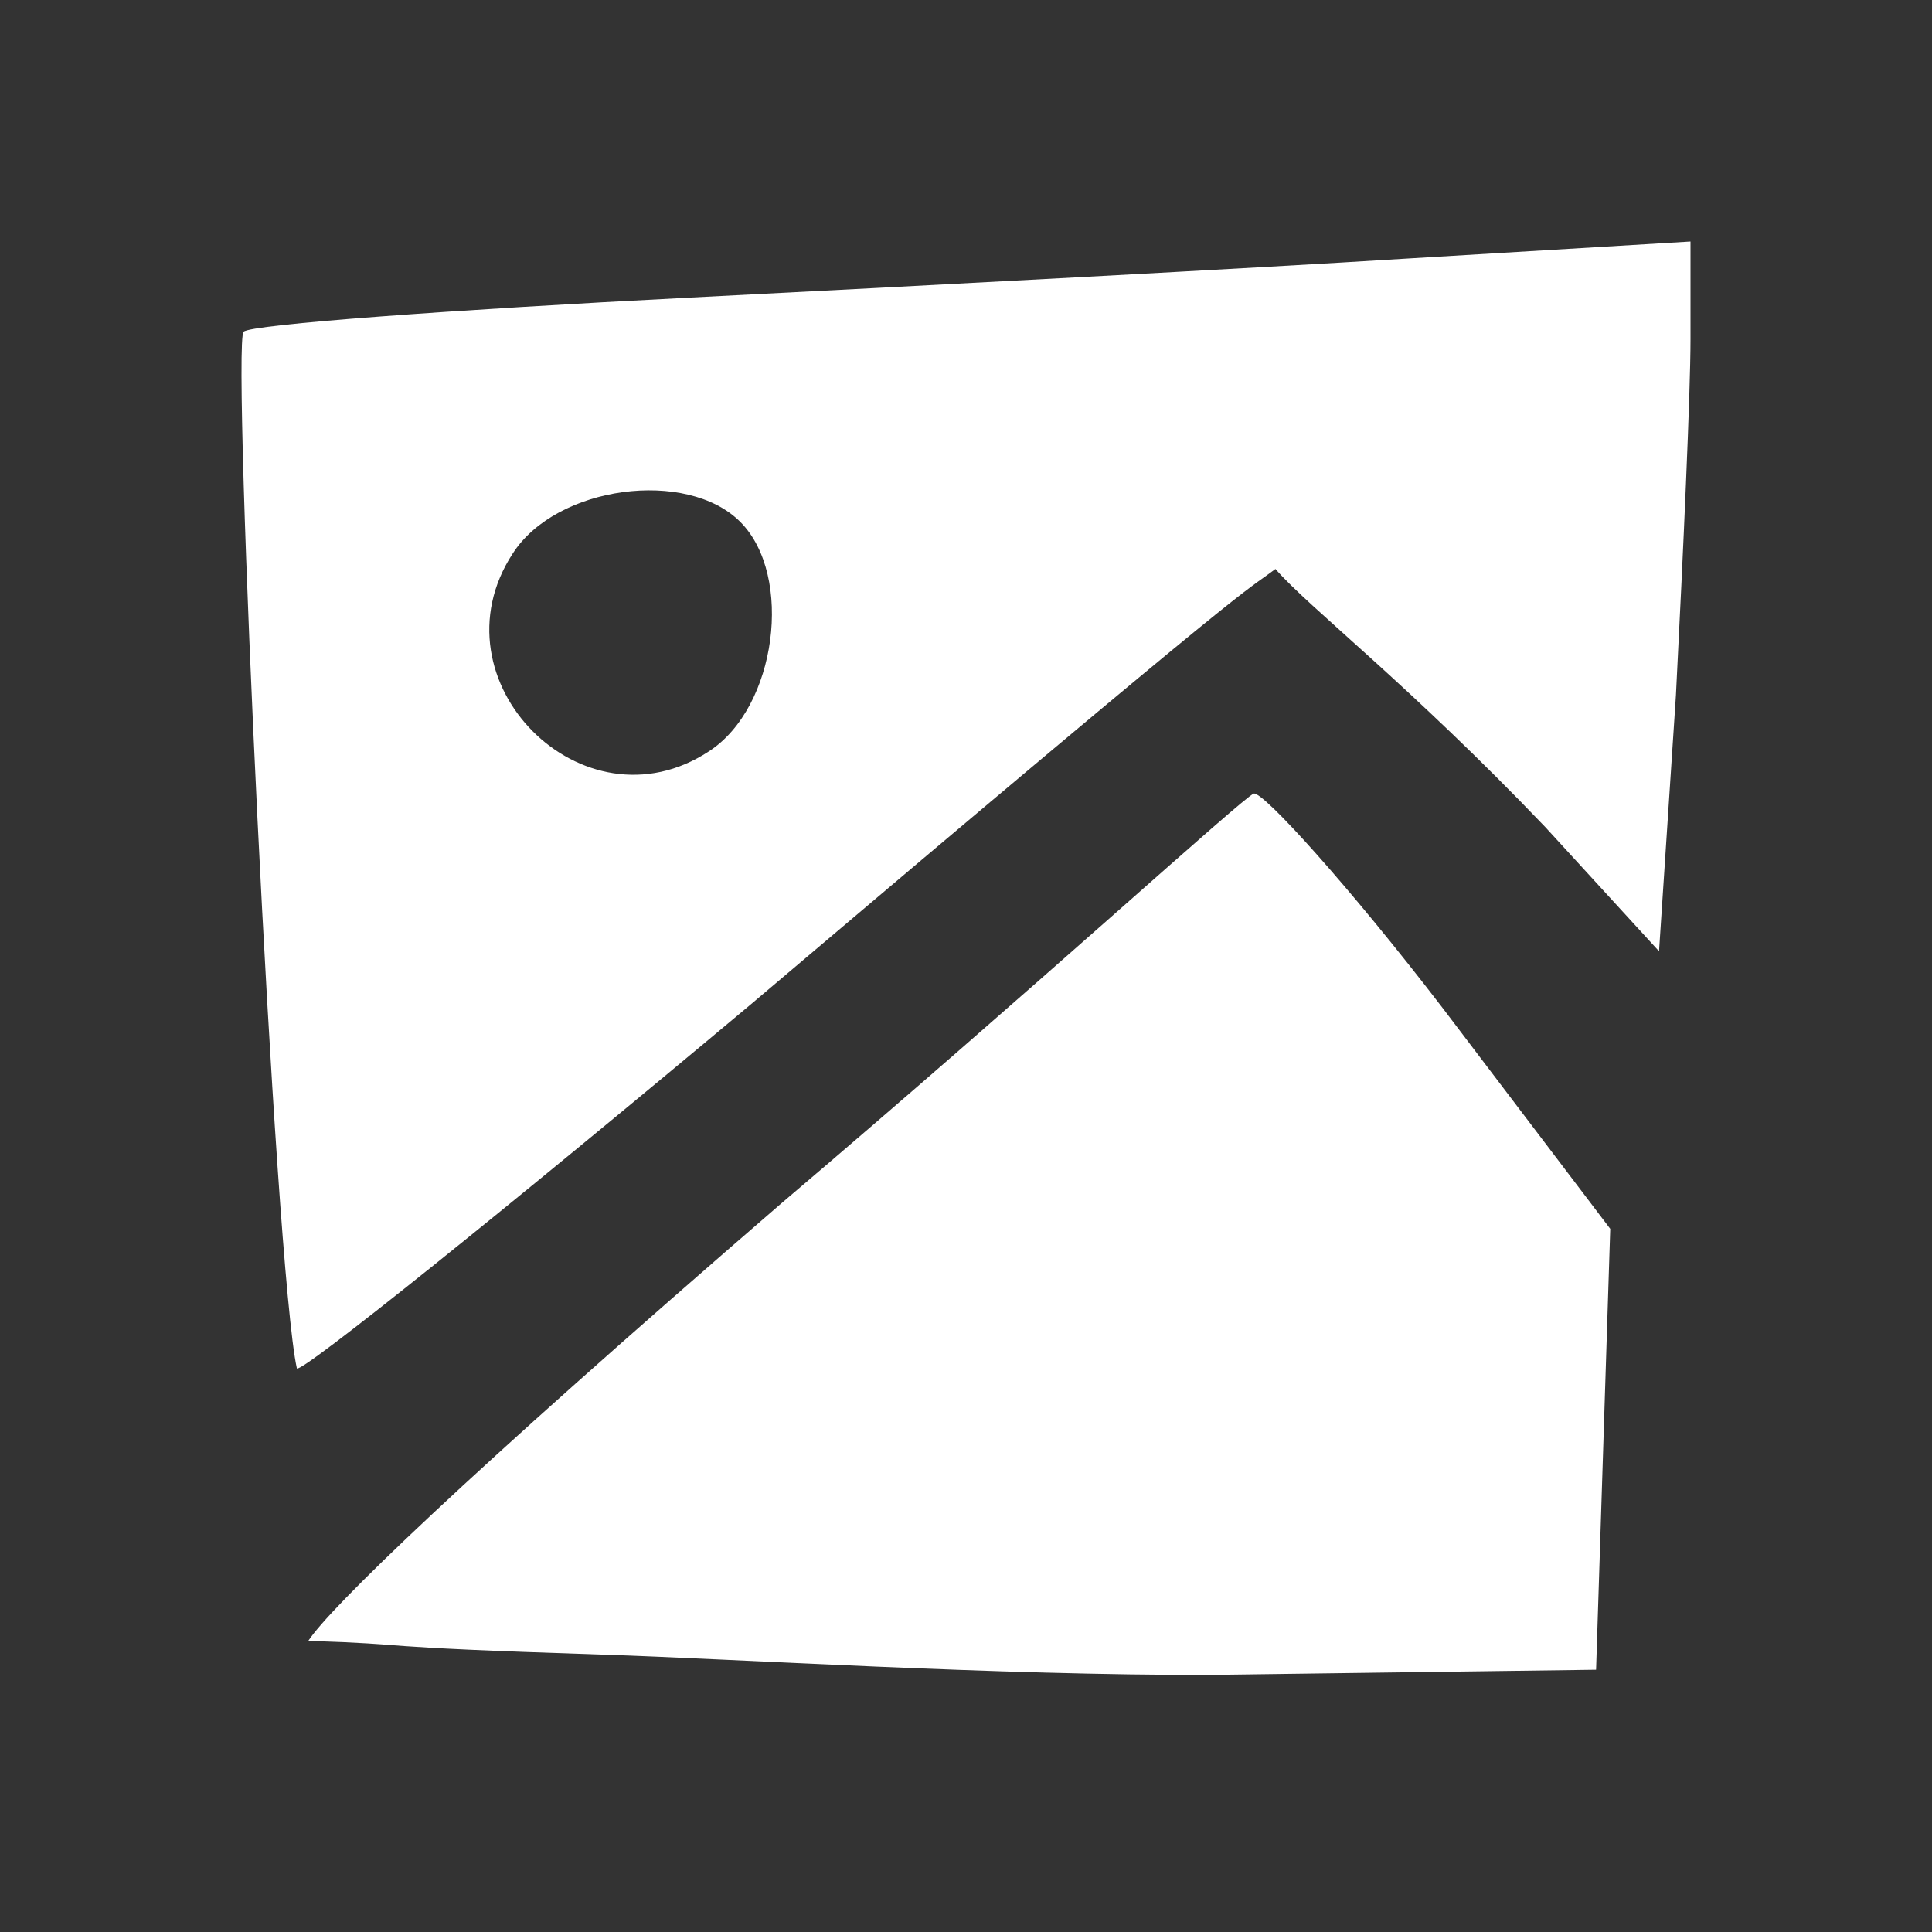
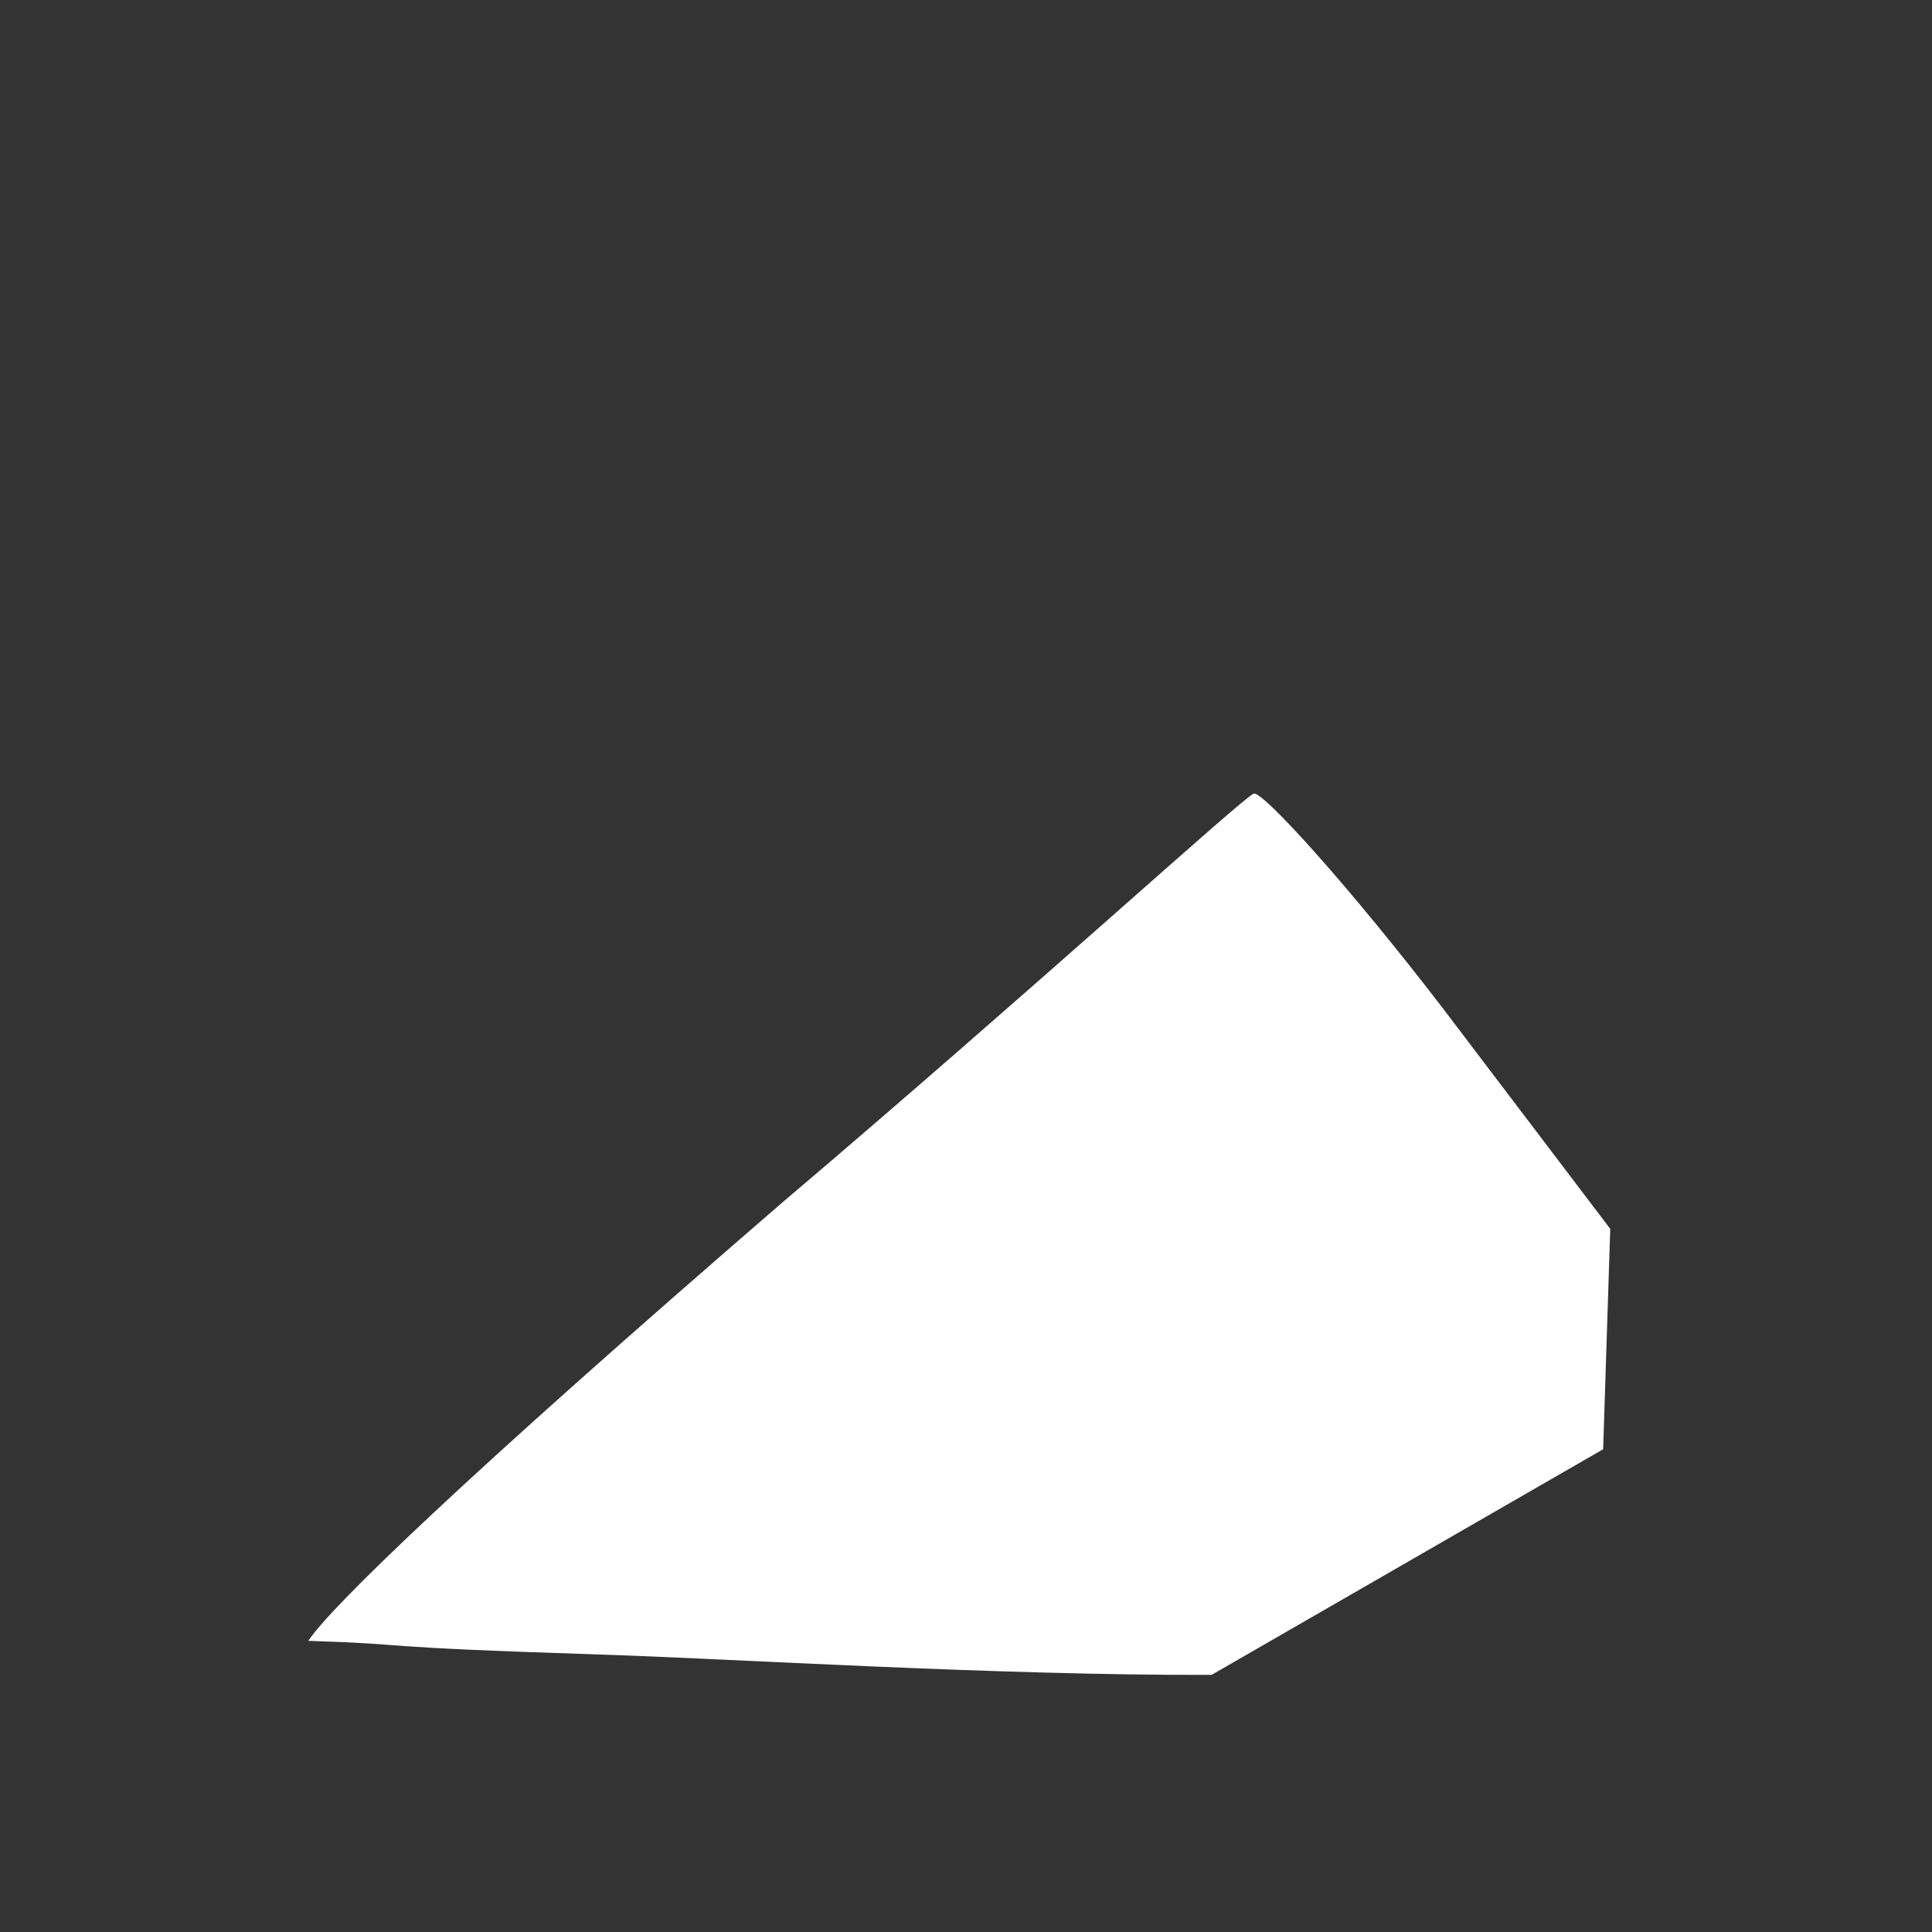
<svg xmlns="http://www.w3.org/2000/svg" width="24" height="24" viewBox="0 0 24 24" fill="none">
  <rect x="0" y="0" width="24" height="24" fill="#333333" stroke="none" />
-   <path d="M17.477 3.212C15.551 3.333 11.546 3.545 8.566 3.697C5.615 3.848 3.116 4.03 3.026 4.121C2.876 4.273 3.413 15.765 3.688 16.999C3.749 17.059 6.278 15.029 9.318 12.484C15.844 6.954 15.393 7.409 15.844 7.068C16.266 7.553 17.5 8.5 19.194 10.272L20.609 11.817L20.819 8.636C20.91 6.848 21 4.879 21 4.212L21 3L17.477 3.212ZM8.807 9.333C7.241 10.363 5.344 8.454 6.368 6.878C6.91 6.03 8.536 5.818 9.198 6.485C9.86 7.151 9.65 8.787 8.807 9.333Z" fill="white" />
-   <path d="M17.919 12.519C16.767 11.018 15.691 9.83 15.575 9.858C15.43 9.915 12.868 12.263 9.723 14.934C5.724 18.388 4.094 19.978 3.83 20.383C5.258 20.429 4.386 20.455 7.505 20.555C9.112 20.607 12.392 20.814 15.051 20.806L19.827 20.742L19.915 18.003L20.003 15.265L17.919 12.519Z" fill="white" />
+   <path d="M17.919 12.519C16.767 11.018 15.691 9.83 15.575 9.858C15.43 9.915 12.868 12.263 9.723 14.934C5.724 18.388 4.094 19.978 3.83 20.383C5.258 20.429 4.386 20.455 7.505 20.555C9.112 20.607 12.392 20.814 15.051 20.806L19.915 18.003L20.003 15.265L17.919 12.519Z" fill="white" />
</svg>